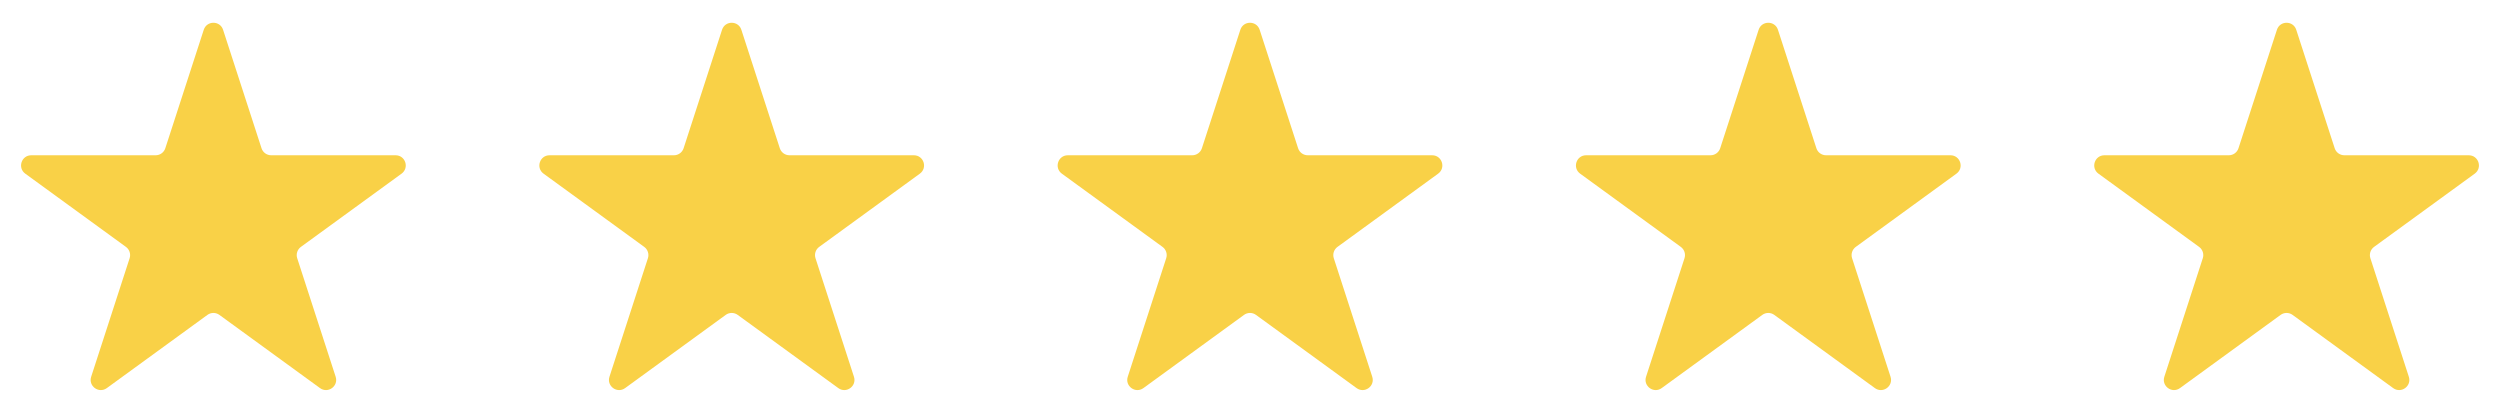
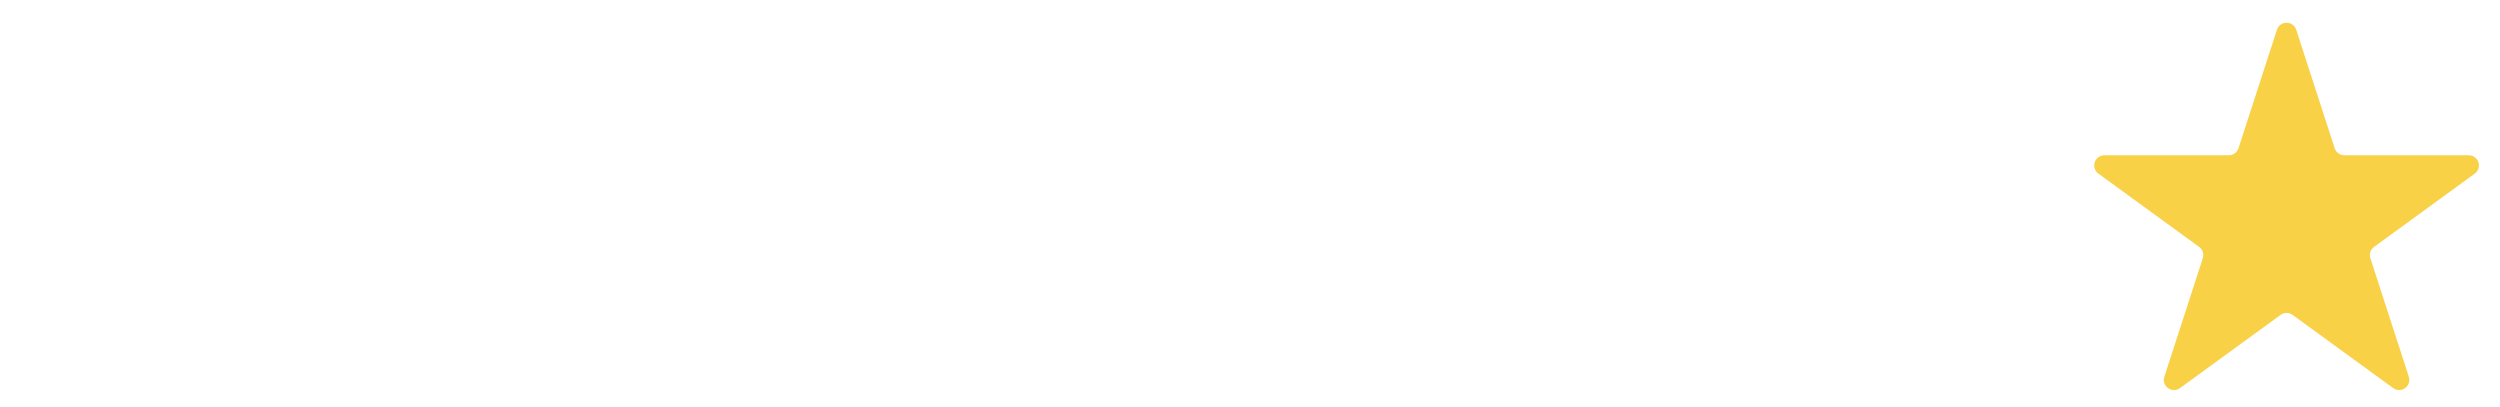
<svg xmlns="http://www.w3.org/2000/svg" width="492" height="80" viewBox="0 0 492 80" fill="none">
-   <path d="M40.098 5.863C40.696 4.019 43.304 4.019 43.902 5.863L51.466 29.174C51.734 29.999 52.502 30.557 53.369 30.557H77.852C79.788 30.557 80.594 33.035 79.028 34.175L59.216 48.589C58.516 49.098 58.224 50 58.491 50.823L66.057 74.143C66.655 75.986 64.545 77.517 62.978 76.377L43.177 61.971C42.475 61.46 41.525 61.46 40.823 61.971L21.022 76.377C19.455 77.517 17.345 75.986 17.943 74.143L25.509 50.823C25.777 50 25.484 49.098 24.784 48.589L4.972 34.175C3.406 33.035 4.212 30.557 6.148 30.557H30.632C31.498 30.557 32.266 29.999 32.534 29.174L40.098 5.863Z" fill="#F9D147" />
-   <path d="M244.098 5.863C244.696 4.019 247.304 4.019 247.902 5.863L255.466 29.174C255.734 29.999 256.502 30.557 257.369 30.557H281.852C283.788 30.557 284.594 33.035 283.028 34.175L263.216 48.589C262.516 49.098 262.224 50 262.491 50.823L270.057 74.143C270.655 75.986 268.545 77.517 266.978 76.377L247.177 61.971C246.475 61.46 245.525 61.46 244.823 61.971L225.022 76.377C223.455 77.517 221.345 75.986 221.943 74.143L229.509 50.823C229.777 50 229.484 49.098 228.784 48.589L208.972 34.175C207.406 33.035 208.212 30.557 210.148 30.557H234.632C235.498 30.557 236.266 29.999 236.534 29.174L244.098 5.863Z" fill="#F9D147" />
-   <path d="M142.098 5.863C142.696 4.019 145.304 4.019 145.902 5.863L153.466 29.174C153.734 29.999 154.502 30.557 155.369 30.557H179.852C181.788 30.557 182.594 33.035 181.028 34.175L161.216 48.589C160.516 49.098 160.224 50 160.491 50.823L168.057 74.143C168.655 75.986 166.545 77.517 164.978 76.377L145.177 61.971C144.475 61.46 143.525 61.46 142.823 61.971L123.022 76.377C121.455 77.517 119.345 75.986 119.943 74.143L127.509 50.823C127.777 50 127.484 49.098 126.784 48.589L106.972 34.175C105.406 33.035 106.212 30.557 108.148 30.557H132.632C133.498 30.557 134.266 29.999 134.534 29.174L142.098 5.863Z" fill="#F9D147" />
-   <path d="M346.098 5.863C346.696 4.019 349.304 4.019 349.902 5.863L357.466 29.174C357.734 29.999 358.502 30.557 359.369 30.557H383.852C385.788 30.557 386.594 33.035 385.028 34.175L365.216 48.589C364.516 49.098 364.224 50 364.491 50.823L372.057 74.143C372.655 75.986 370.545 77.517 368.978 76.377L349.177 61.971C348.475 61.46 347.525 61.46 346.823 61.971L327.022 76.377C325.455 77.517 323.345 75.986 323.943 74.143L331.509 50.823C331.777 50 331.484 49.098 330.784 48.589L310.972 34.175C309.406 33.035 310.212 30.557 312.148 30.557H336.632C337.498 30.557 338.266 29.999 338.534 29.174L346.098 5.863Z" fill="#F9D147" />
  <path d="M448.098 5.863C448.696 4.019 451.304 4.019 451.902 5.863L459.466 29.174C459.734 29.999 460.502 30.557 461.369 30.557H485.852C487.788 30.557 488.594 33.035 487.028 34.175L467.216 48.589C466.516 49.098 466.224 50 466.491 50.823L474.057 74.143C474.655 75.986 472.545 77.517 470.978 76.377L451.177 61.971C450.475 61.46 449.525 61.46 448.823 61.971L429.022 76.377C427.455 77.517 425.345 75.986 425.943 74.143L433.509 50.823C433.777 50 433.484 49.098 432.784 48.589L412.972 34.175C411.406 33.035 412.212 30.557 414.148 30.557H438.632C439.498 30.557 440.266 29.999 440.534 29.174L448.098 5.863Z" fill="#F9D147" />
</svg>